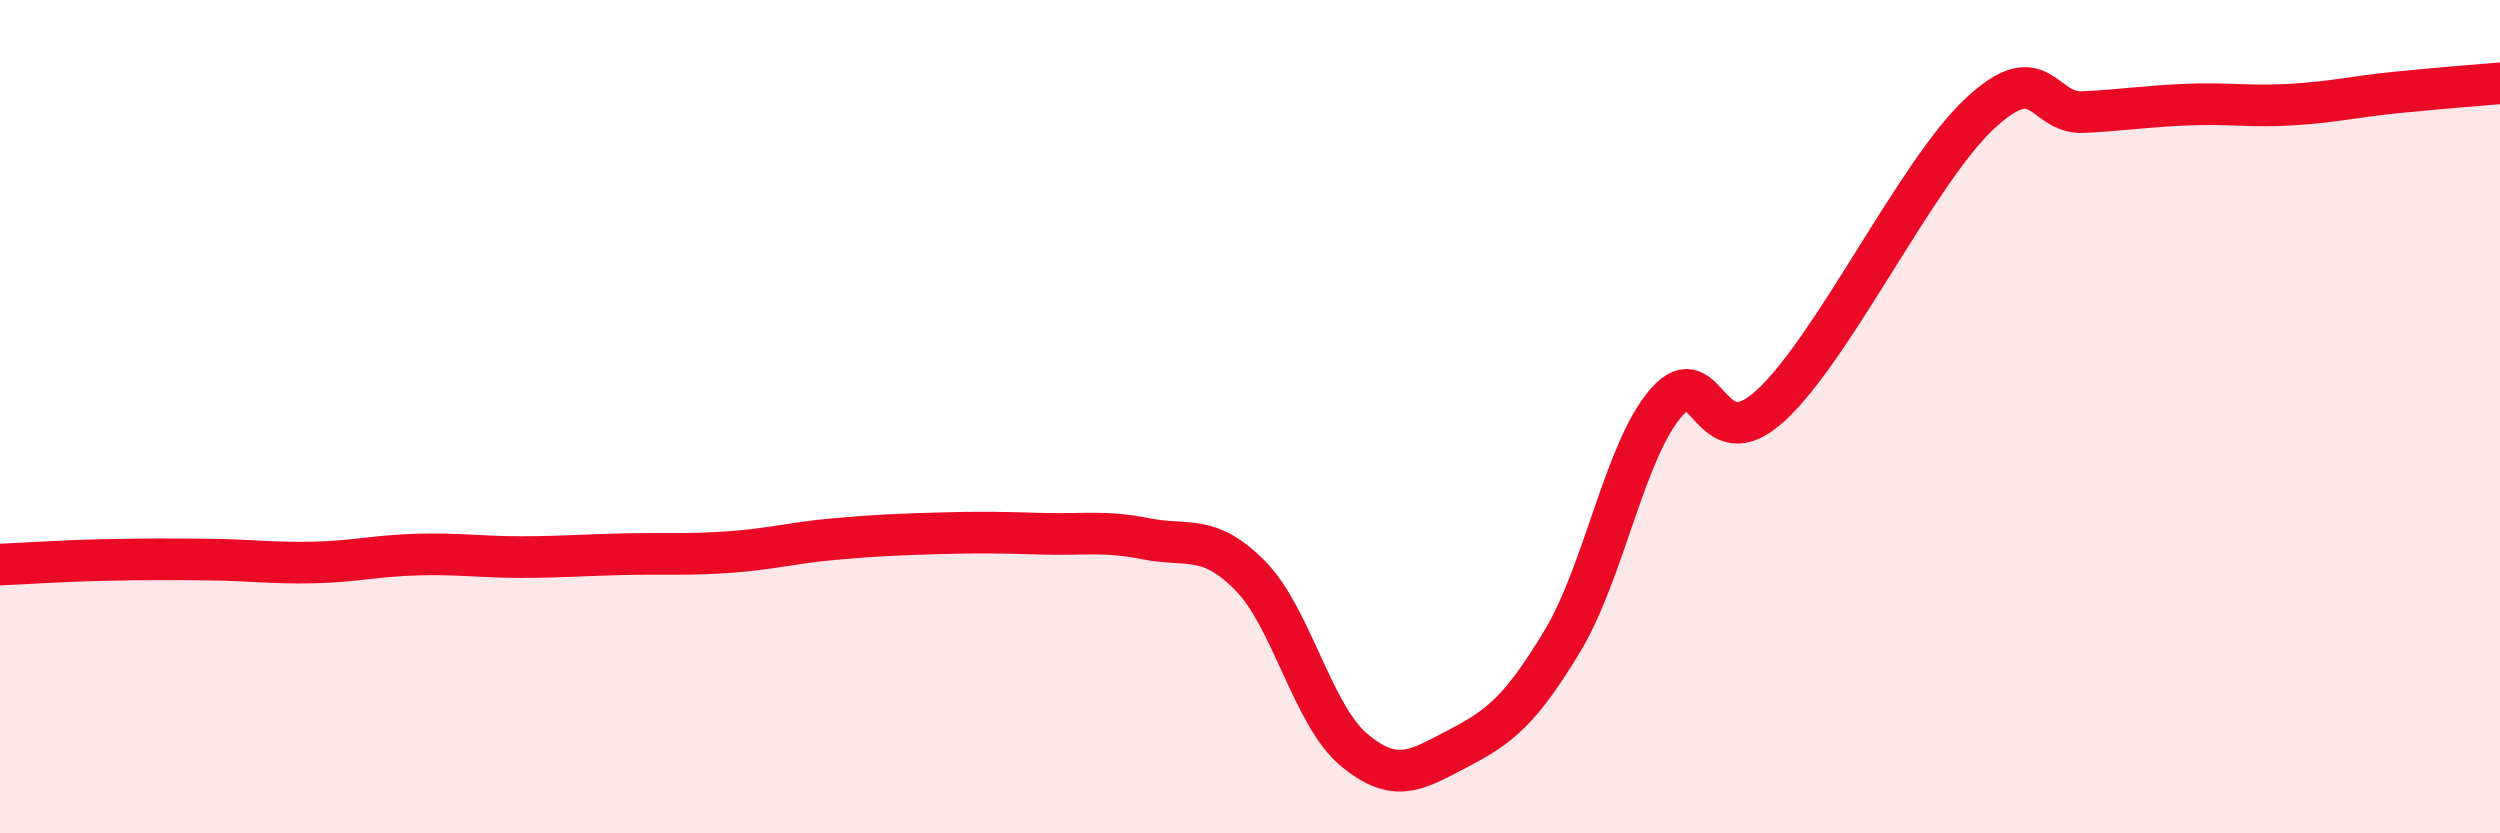
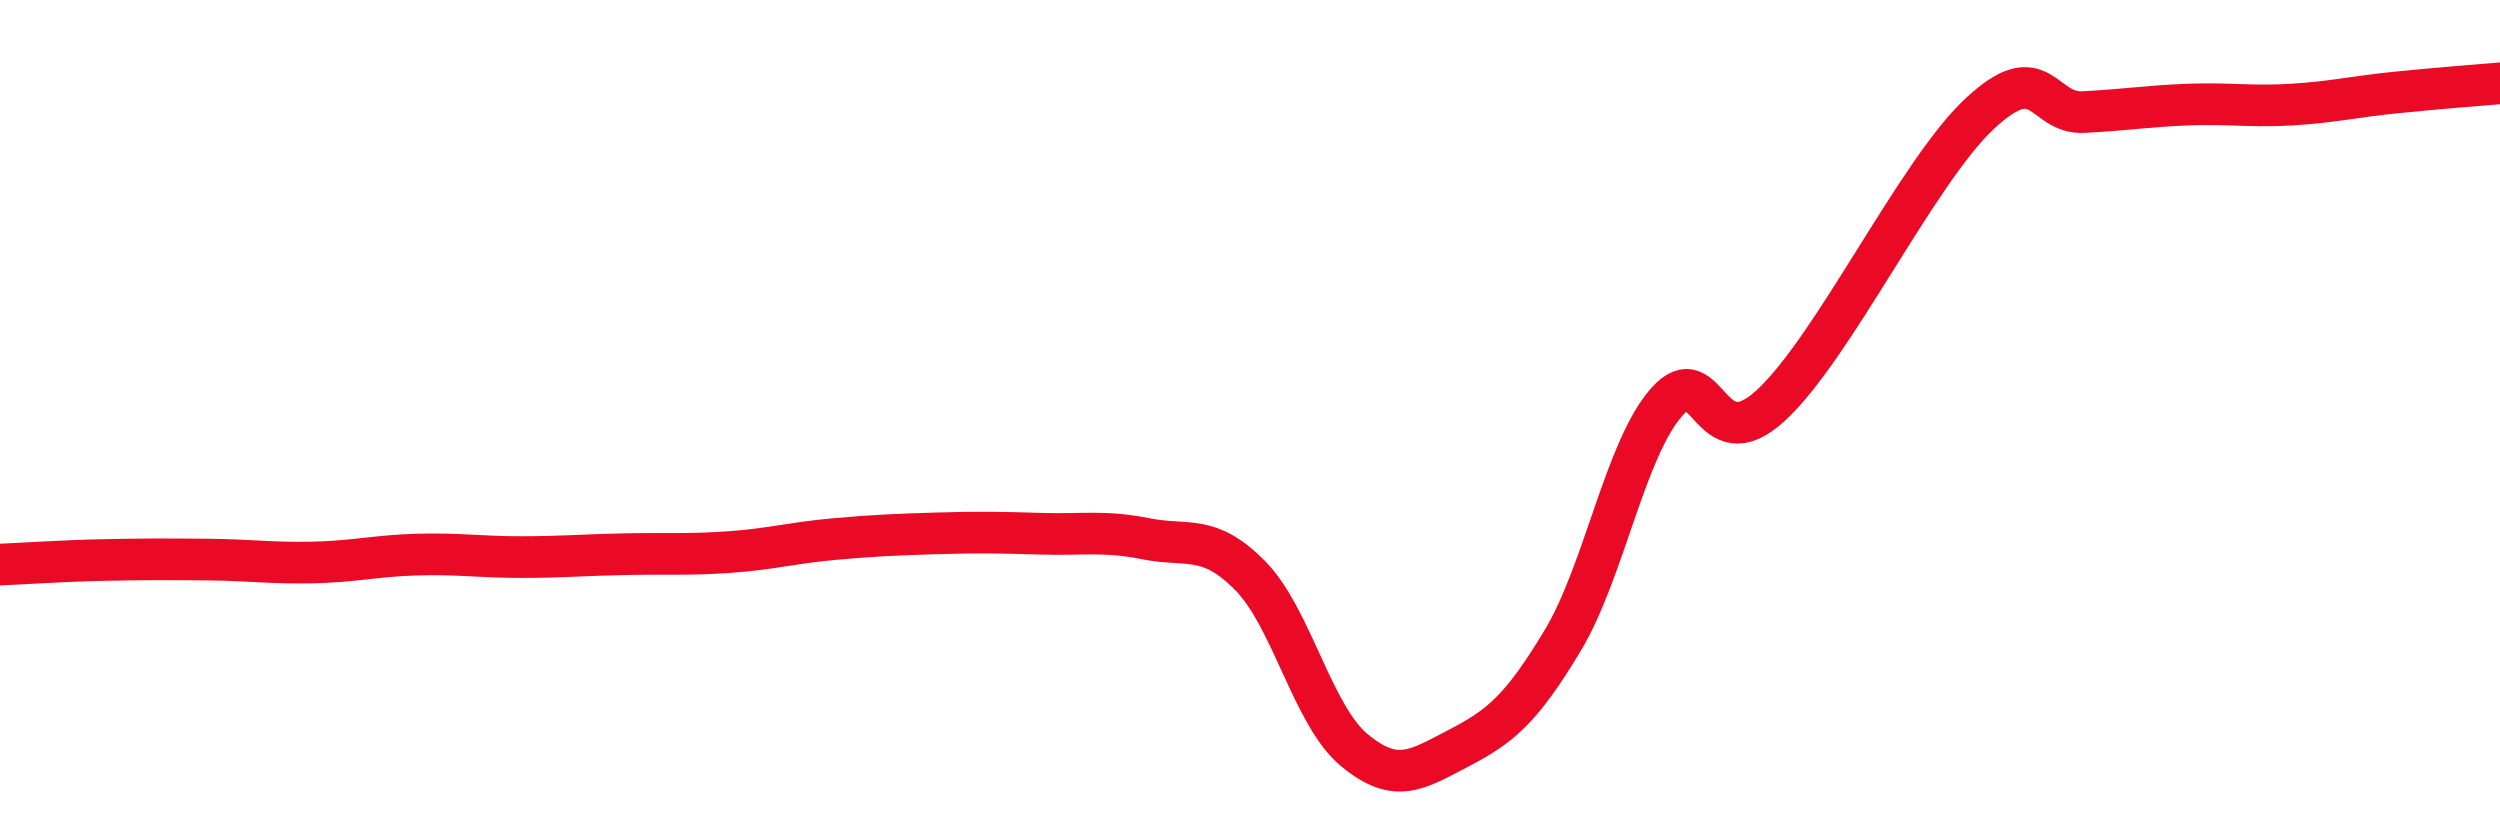
<svg xmlns="http://www.w3.org/2000/svg" width="60" height="20" viewBox="0 0 60 20">
-   <path d="M 0,13.55 C 0.5,13.53 1.5,13.46 2.5,13.44 C 3.5,13.42 4,13.42 5,13.43 C 6,13.44 6.5,13.52 7.5,13.5 C 8.5,13.48 9,13.34 10,13.31 C 11,13.28 11.5,13.37 12.5,13.37 C 13.5,13.37 14,13.32 15,13.3 C 16,13.28 16.5,13.32 17.5,13.25 C 18.5,13.18 19,13.03 20,12.94 C 21,12.85 21.5,12.83 22.5,12.8 C 23.5,12.77 24,12.78 25,12.81 C 26,12.84 26.5,12.73 27.5,12.93 C 28.5,13.13 29,12.8 30,13.81 C 31,14.82 31.5,17.17 32.5,18 C 33.5,18.83 34,18.48 35,17.96 C 36,17.44 36.5,17.04 37.5,15.38 C 38.5,13.72 39,10.78 40,9.65 C 41,8.52 41,11.11 42.5,9.73 C 44,8.35 46,4.15 47.5,2.74 C 49,1.33 49,2.74 50,2.69 C 51,2.64 51.5,2.55 52.5,2.51 C 53.5,2.47 54,2.57 55,2.51 C 56,2.45 56.5,2.32 57.5,2.22 C 58.5,2.12 59.5,2.04 60,2L60 20L0 20Z" fill="#EB0A25" opacity="0.1" stroke-linecap="round" stroke-linejoin="round" />
  <path d="M 0,13.55 C 0.5,13.53 1.5,13.46 2.5,13.44 C 3.5,13.42 4,13.42 5,13.43 C 6,13.44 6.5,13.52 7.5,13.5 C 8.5,13.48 9,13.34 10,13.31 C 11,13.28 11.5,13.37 12.5,13.37 C 13.5,13.37 14,13.32 15,13.3 C 16,13.28 16.5,13.32 17.5,13.25 C 18.5,13.18 19,13.03 20,12.94 C 21,12.85 21.5,12.83 22.5,12.8 C 23.5,12.77 24,12.78 25,12.81 C 26,12.84 26.5,12.73 27.5,12.93 C 28.5,13.13 29,12.8 30,13.81 C 31,14.82 31.5,17.17 32.5,18 C 33.5,18.83 34,18.48 35,17.96 C 36,17.44 36.5,17.04 37.5,15.38 C 38.5,13.72 39,10.78 40,9.65 C 41,8.52 41,11.11 42.5,9.73 C 44,8.35 46,4.15 47.5,2.74 C 49,1.33 49,2.74 50,2.69 C 51,2.64 51.5,2.55 52.5,2.51 C 53.5,2.47 54,2.57 55,2.51 C 56,2.45 56.5,2.32 57.5,2.22 C 58.5,2.12 59.5,2.04 60,2" stroke="#EB0A25" stroke-width="1" fill="none" stroke-linecap="round" stroke-linejoin="round" />
</svg>